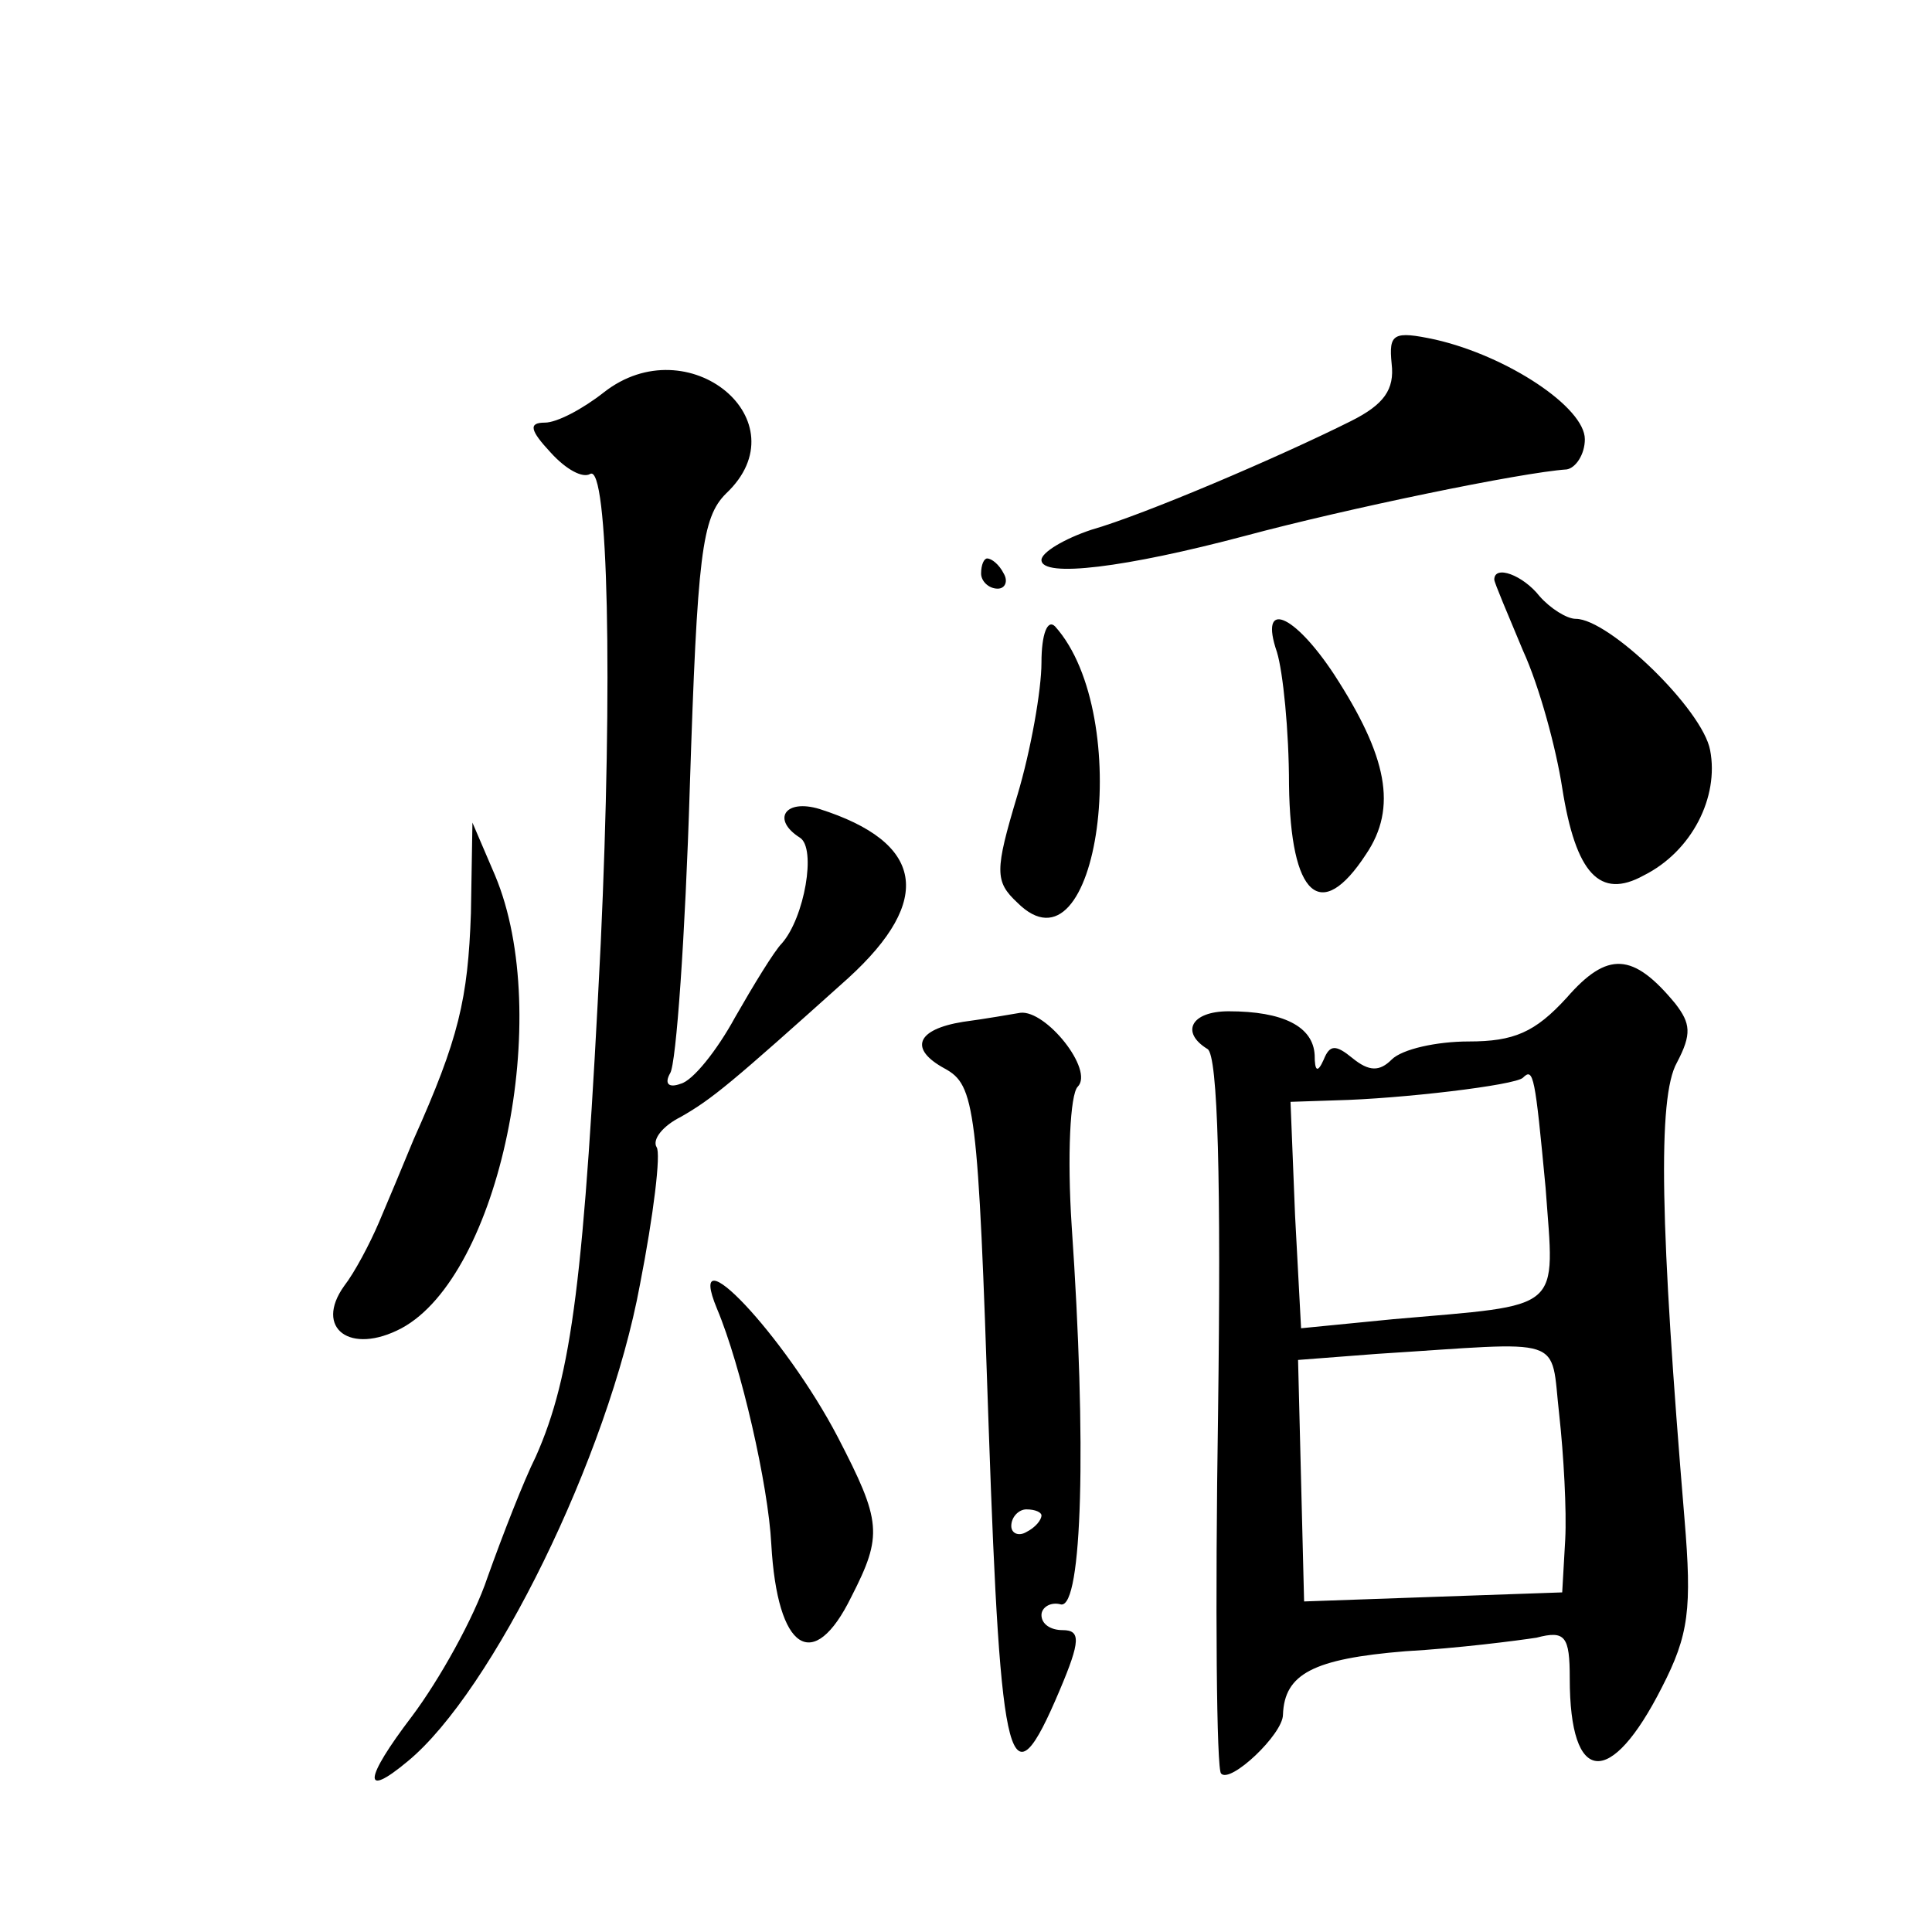
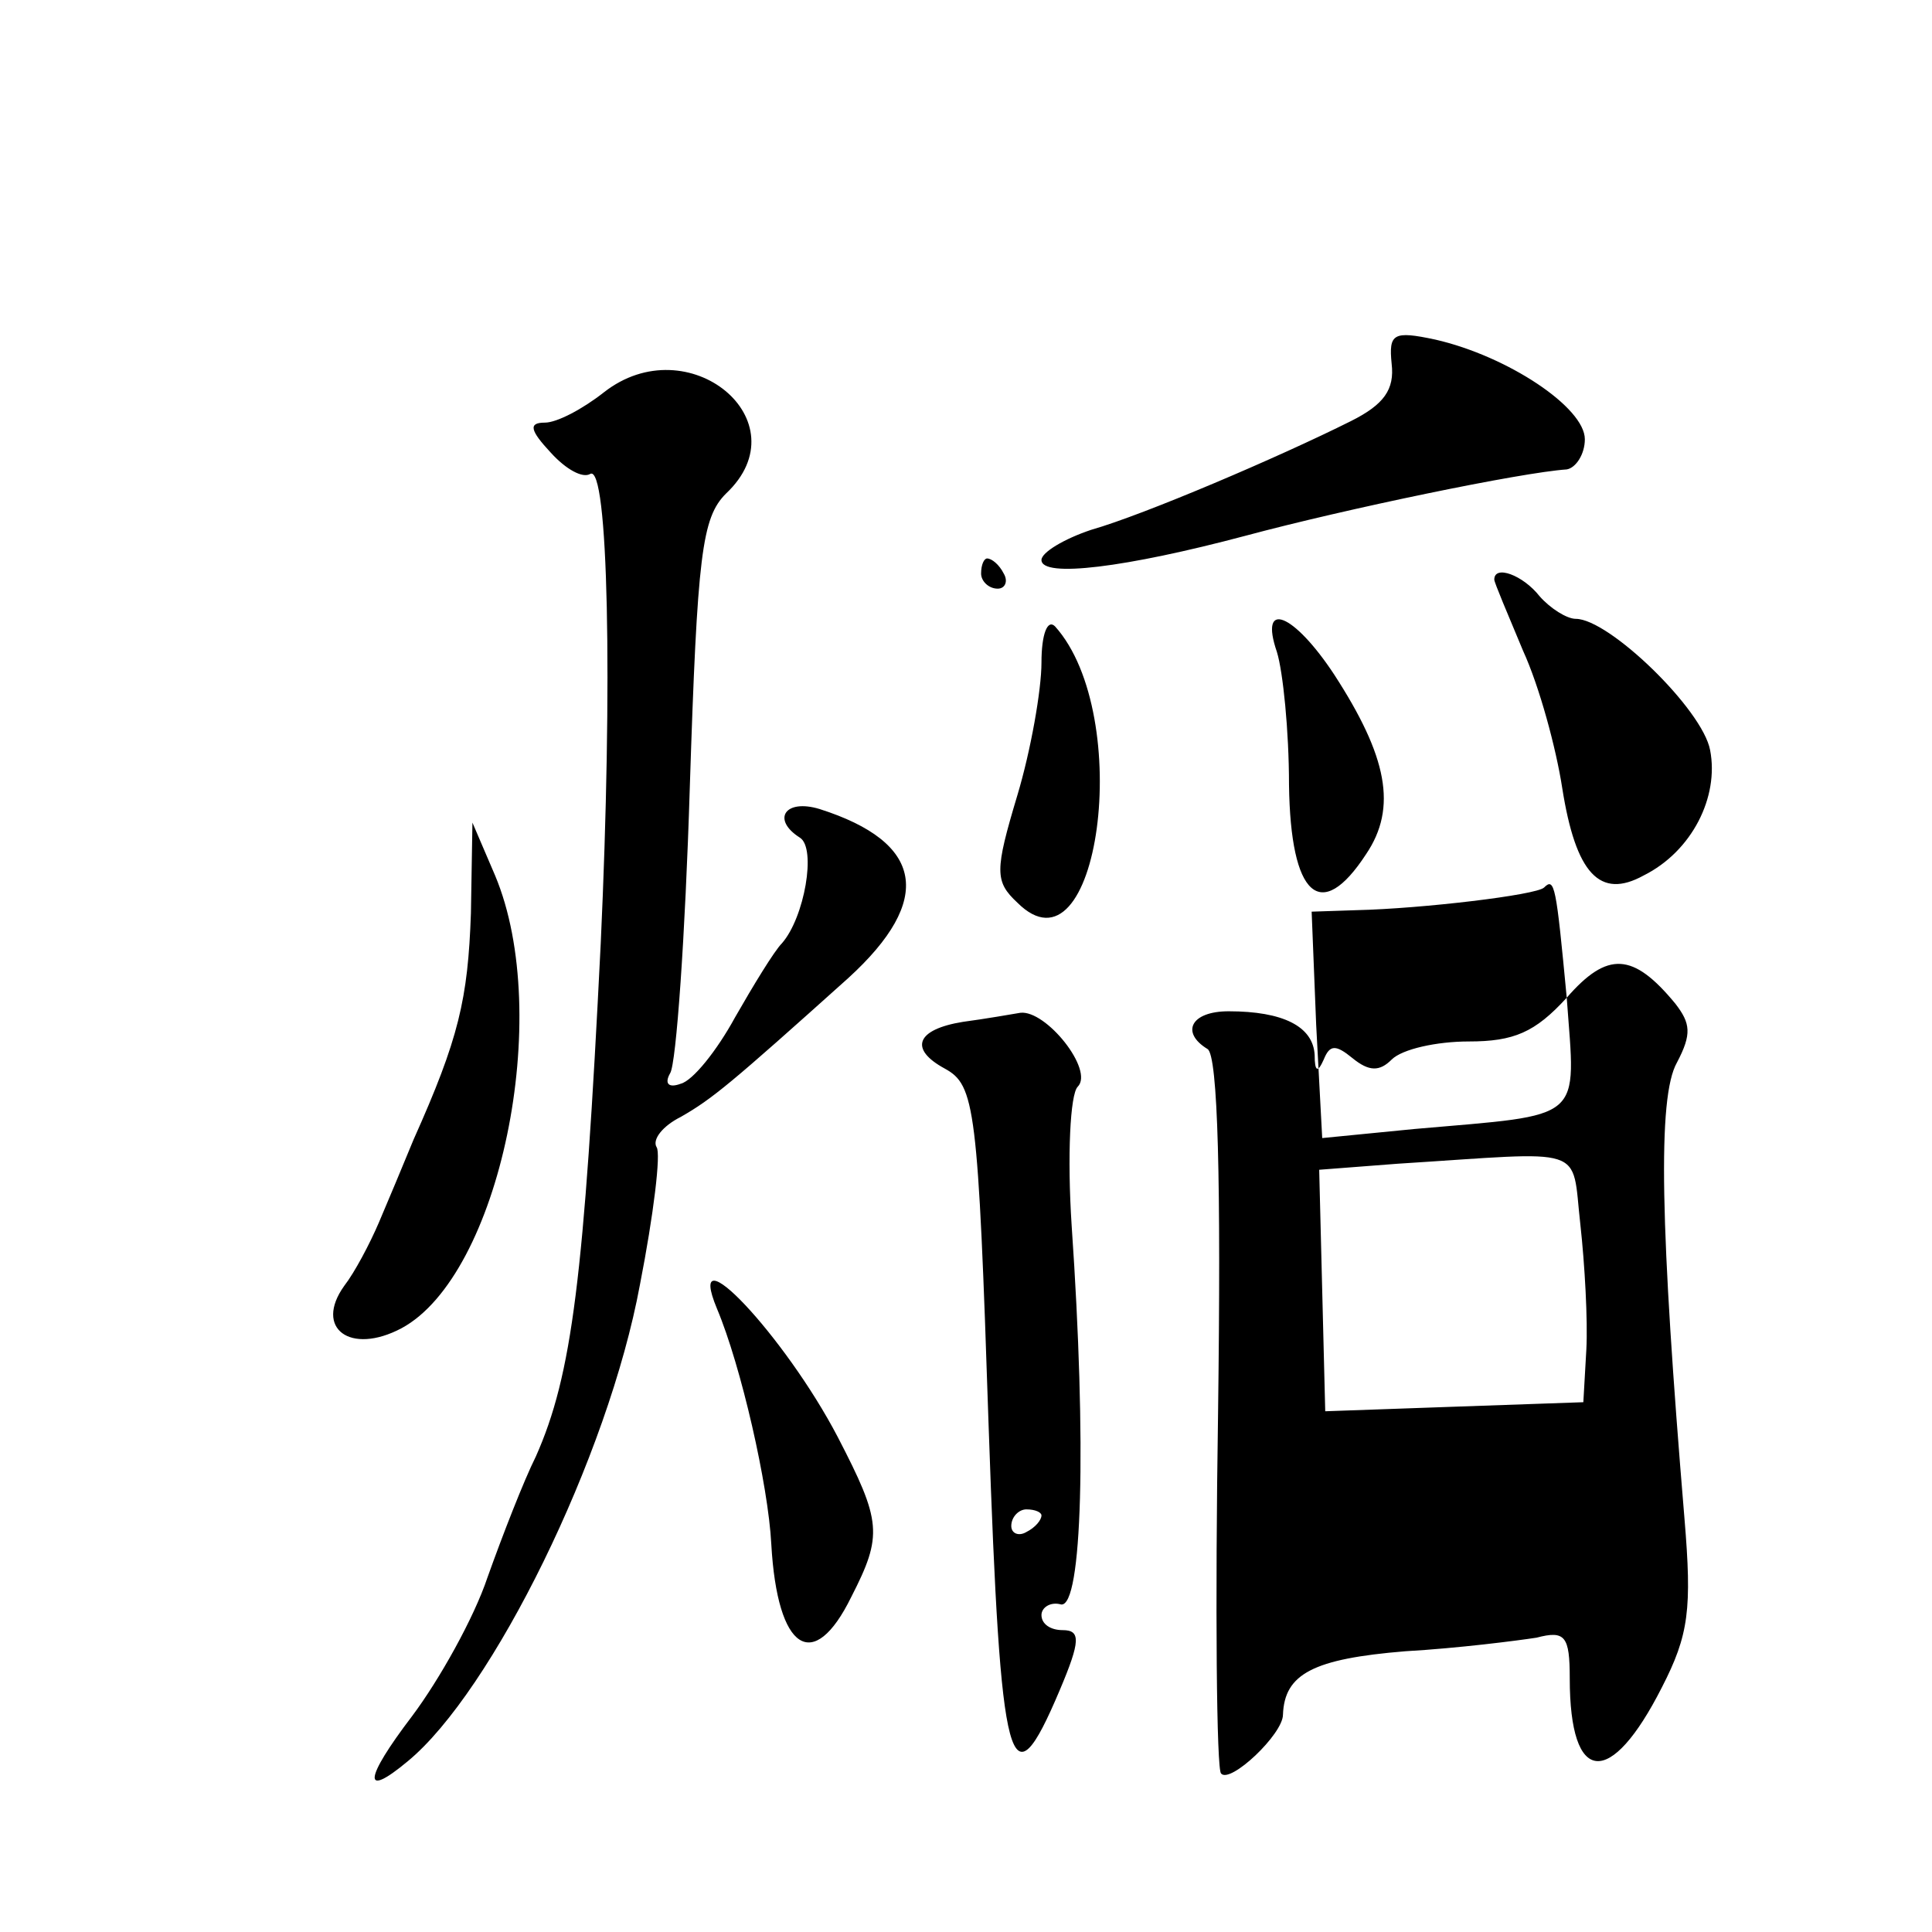
<svg xmlns="http://www.w3.org/2000/svg" version="1.0" width="128pt" height="128pt" viewBox="0 0 128 128" preserveAspectRatio="xMidYMid meet">
  <g transform="translate(0,128) scale(0.1,-0.1)" fill="#0" stroke="none">
-     <path d="M922 1039 c2 -17 -5 -27 -27 -38 -48 -24 -137 -62 -172 -72 -18 -6 -33 -15 -33 -20 0 -12 56 -5 135 16 67 18 183 42 213 44 6 1 12 10 12 20 0 21 -51 55 -99 66 -28 6 -31 4 -29 -16z M400 1020 c-14 -11 -31 -20 -39 -20 -11 0 -10 -5 4 -20 10 -11 21 -17 26 -14 12 7 15 -138 7 -311 -11 -222 -19 -286 -43 -340 -8 -16 -22 -52 -32 -80 -9 -27 -32 -68 -50 -92 -32 -42 -33 -55 -3 -30 56 46 133 202 154 316 9 46 14 87 11 91 -3 5 4 14 16 20 21 12 33 22 111 92 57 52 50 90 -19 112 -23 7 -32 -7 -13 -19 11 -7 3 -53 -12 -70 -5 -5 -19 -28 -31 -49 -12 -22 -28 -42 -36 -44 -8 -3 -11 0 -7 7 4 6 10 91 13 189 5 155 8 179 24 195 51 48 -25 111 -81 67z M650 900 c0 -5 5 -10 11 -10 5 0 7 5 4 10 -3 6 -8 10 -11 10 -2 0 -4 -4 -4 -10z M990 896 c0 -2 9 -23 19 -47 11 -24 22 -65 26 -91 9 -57 25 -74 54 -58 32 16 50 52 44 83 -5 27 -67 87 -89 87 -6 0 -17 7 -24 15 -11 14 -30 21 -30 11z M690 841 c0 -18 -7 -58 -16 -88 -15 -50 -15 -57 0 -71 54 -54 78 124 25 183 -5 5 -9 -5 -9 -24z M846 848 c4 -13 8 -52 8 -88 1 -74 21 -92 51 -46 21 31 14 65 -21 119 -27 41 -50 50 -38 15z M312 675 c-2 -57 -8 -83 -38 -150 -7 -17 -17 -41 -23 -55 -6 -14 -16 -33 -23 -42 -20 -28 4 -46 38 -28 65 35 101 207 62 300 l-15 35 -1 -60z M1038 619 c-21 -23 -35 -29 -65 -29 -21 0 -44 -5 -51 -12 -8 -8 -15 -8 -26 1 -11 9 -15 9 -19 -1 -4 -9 -6 -8 -6 3 -1 19 -21 29 -57 29 -25 0 -32 -14 -14 -25 7 -4 9 -89 7 -241 -2 -129 -1 -237 2 -239 6 -7 41 26 41 39 1 27 20 37 81 42 35 2 74 7 87 9 19 5 22 1 22 -27 0 -71 27 -73 61 -6 18 35 20 52 15 112 -16 192 -18 279 -5 302 10 19 9 26 -1 39 -28 34 -45 35 -72 4z m-14 -126 c6 -83 13 -77 -101 -87 l-61 -6 -4 75 -3 75 30 1 c43 1 119 10 124 15 7 7 8 1 15 -73z m9 -150 c3 -27 5 -64 4 -83 l-2 -35 -86 -3 -85 -3 -2 80 -2 80 52 4 c127 8 115 13 121 -40z M638 603 c-31 -5 -36 -18 -12 -31 20 -11 22 -25 29 -237 8 -231 14 -253 47 -175 14 33 14 40 2 40 -8 0 -14 4 -14 10 0 5 6 9 13 7 14 -2 17 106 7 251 -3 46 -1 87 4 92 11 11 -21 51 -38 49 -6 -1 -23 -4 -38 -6z m52 -327 c0 -3 -4 -8 -10 -11 -5 -3 -10 -1 -10 4 0 6 5 11 10 11 6 0 10 -2 10 -4z M475 413 c16 -38 34 -117 36 -156 4 -71 28 -86 53 -35 21 41 20 50 -9 106 -35 67 -102 138 -80 85z" />
+     <path d="M922 1039 c2 -17 -5 -27 -27 -38 -48 -24 -137 -62 -172 -72 -18 -6 -33 -15 -33 -20 0 -12 56 -5 135 16 67 18 183 42 213 44 6 1 12 10 12 20 0 21 -51 55 -99 66 -28 6 -31 4 -29 -16z M400 1020 c-14 -11 -31 -20 -39 -20 -11 0 -10 -5 4 -20 10 -11 21 -17 26 -14 12 7 15 -138 7 -311 -11 -222 -19 -286 -43 -340 -8 -16 -22 -52 -32 -80 -9 -27 -32 -68 -50 -92 -32 -42 -33 -55 -3 -30 56 46 133 202 154 316 9 46 14 87 11 91 -3 5 4 14 16 20 21 12 33 22 111 92 57 52 50 90 -19 112 -23 7 -32 -7 -13 -19 11 -7 3 -53 -12 -70 -5 -5 -19 -28 -31 -49 -12 -22 -28 -42 -36 -44 -8 -3 -11 0 -7 7 4 6 10 91 13 189 5 155 8 179 24 195 51 48 -25 111 -81 67z M650 900 c0 -5 5 -10 11 -10 5 0 7 5 4 10 -3 6 -8 10 -11 10 -2 0 -4 -4 -4 -10z M990 896 c0 -2 9 -23 19 -47 11 -24 22 -65 26 -91 9 -57 25 -74 54 -58 32 16 50 52 44 83 -5 27 -67 87 -89 87 -6 0 -17 7 -24 15 -11 14 -30 21 -30 11z M690 841 c0 -18 -7 -58 -16 -88 -15 -50 -15 -57 0 -71 54 -54 78 124 25 183 -5 5 -9 -5 -9 -24z M846 848 c4 -13 8 -52 8 -88 1 -74 21 -92 51 -46 21 31 14 65 -21 119 -27 41 -50 50 -38 15z M312 675 c-2 -57 -8 -83 -38 -150 -7 -17 -17 -41 -23 -55 -6 -14 -16 -33 -23 -42 -20 -28 4 -46 38 -28 65 35 101 207 62 300 l-15 35 -1 -60z M1038 619 c-21 -23 -35 -29 -65 -29 -21 0 -44 -5 -51 -12 -8 -8 -15 -8 -26 1 -11 9 -15 9 -19 -1 -4 -9 -6 -8 -6 3 -1 19 -21 29 -57 29 -25 0 -32 -14 -14 -25 7 -4 9 -89 7 -241 -2 -129 -1 -237 2 -239 6 -7 41 26 41 39 1 27 20 37 81 42 35 2 74 7 87 9 19 5 22 1 22 -27 0 -71 27 -73 61 -6 18 35 20 52 15 112 -16 192 -18 279 -5 302 10 19 9 26 -1 39 -28 34 -45 35 -72 4z c6 -83 13 -77 -101 -87 l-61 -6 -4 75 -3 75 30 1 c43 1 119 10 124 15 7 7 8 1 15 -73z m9 -150 c3 -27 5 -64 4 -83 l-2 -35 -86 -3 -85 -3 -2 80 -2 80 52 4 c127 8 115 13 121 -40z M638 603 c-31 -5 -36 -18 -12 -31 20 -11 22 -25 29 -237 8 -231 14 -253 47 -175 14 33 14 40 2 40 -8 0 -14 4 -14 10 0 5 6 9 13 7 14 -2 17 106 7 251 -3 46 -1 87 4 92 11 11 -21 51 -38 49 -6 -1 -23 -4 -38 -6z m52 -327 c0 -3 -4 -8 -10 -11 -5 -3 -10 -1 -10 4 0 6 5 11 10 11 6 0 10 -2 10 -4z M475 413 c16 -38 34 -117 36 -156 4 -71 28 -86 53 -35 21 41 20 50 -9 106 -35 67 -102 138 -80 85z" />
  </g>
</svg>